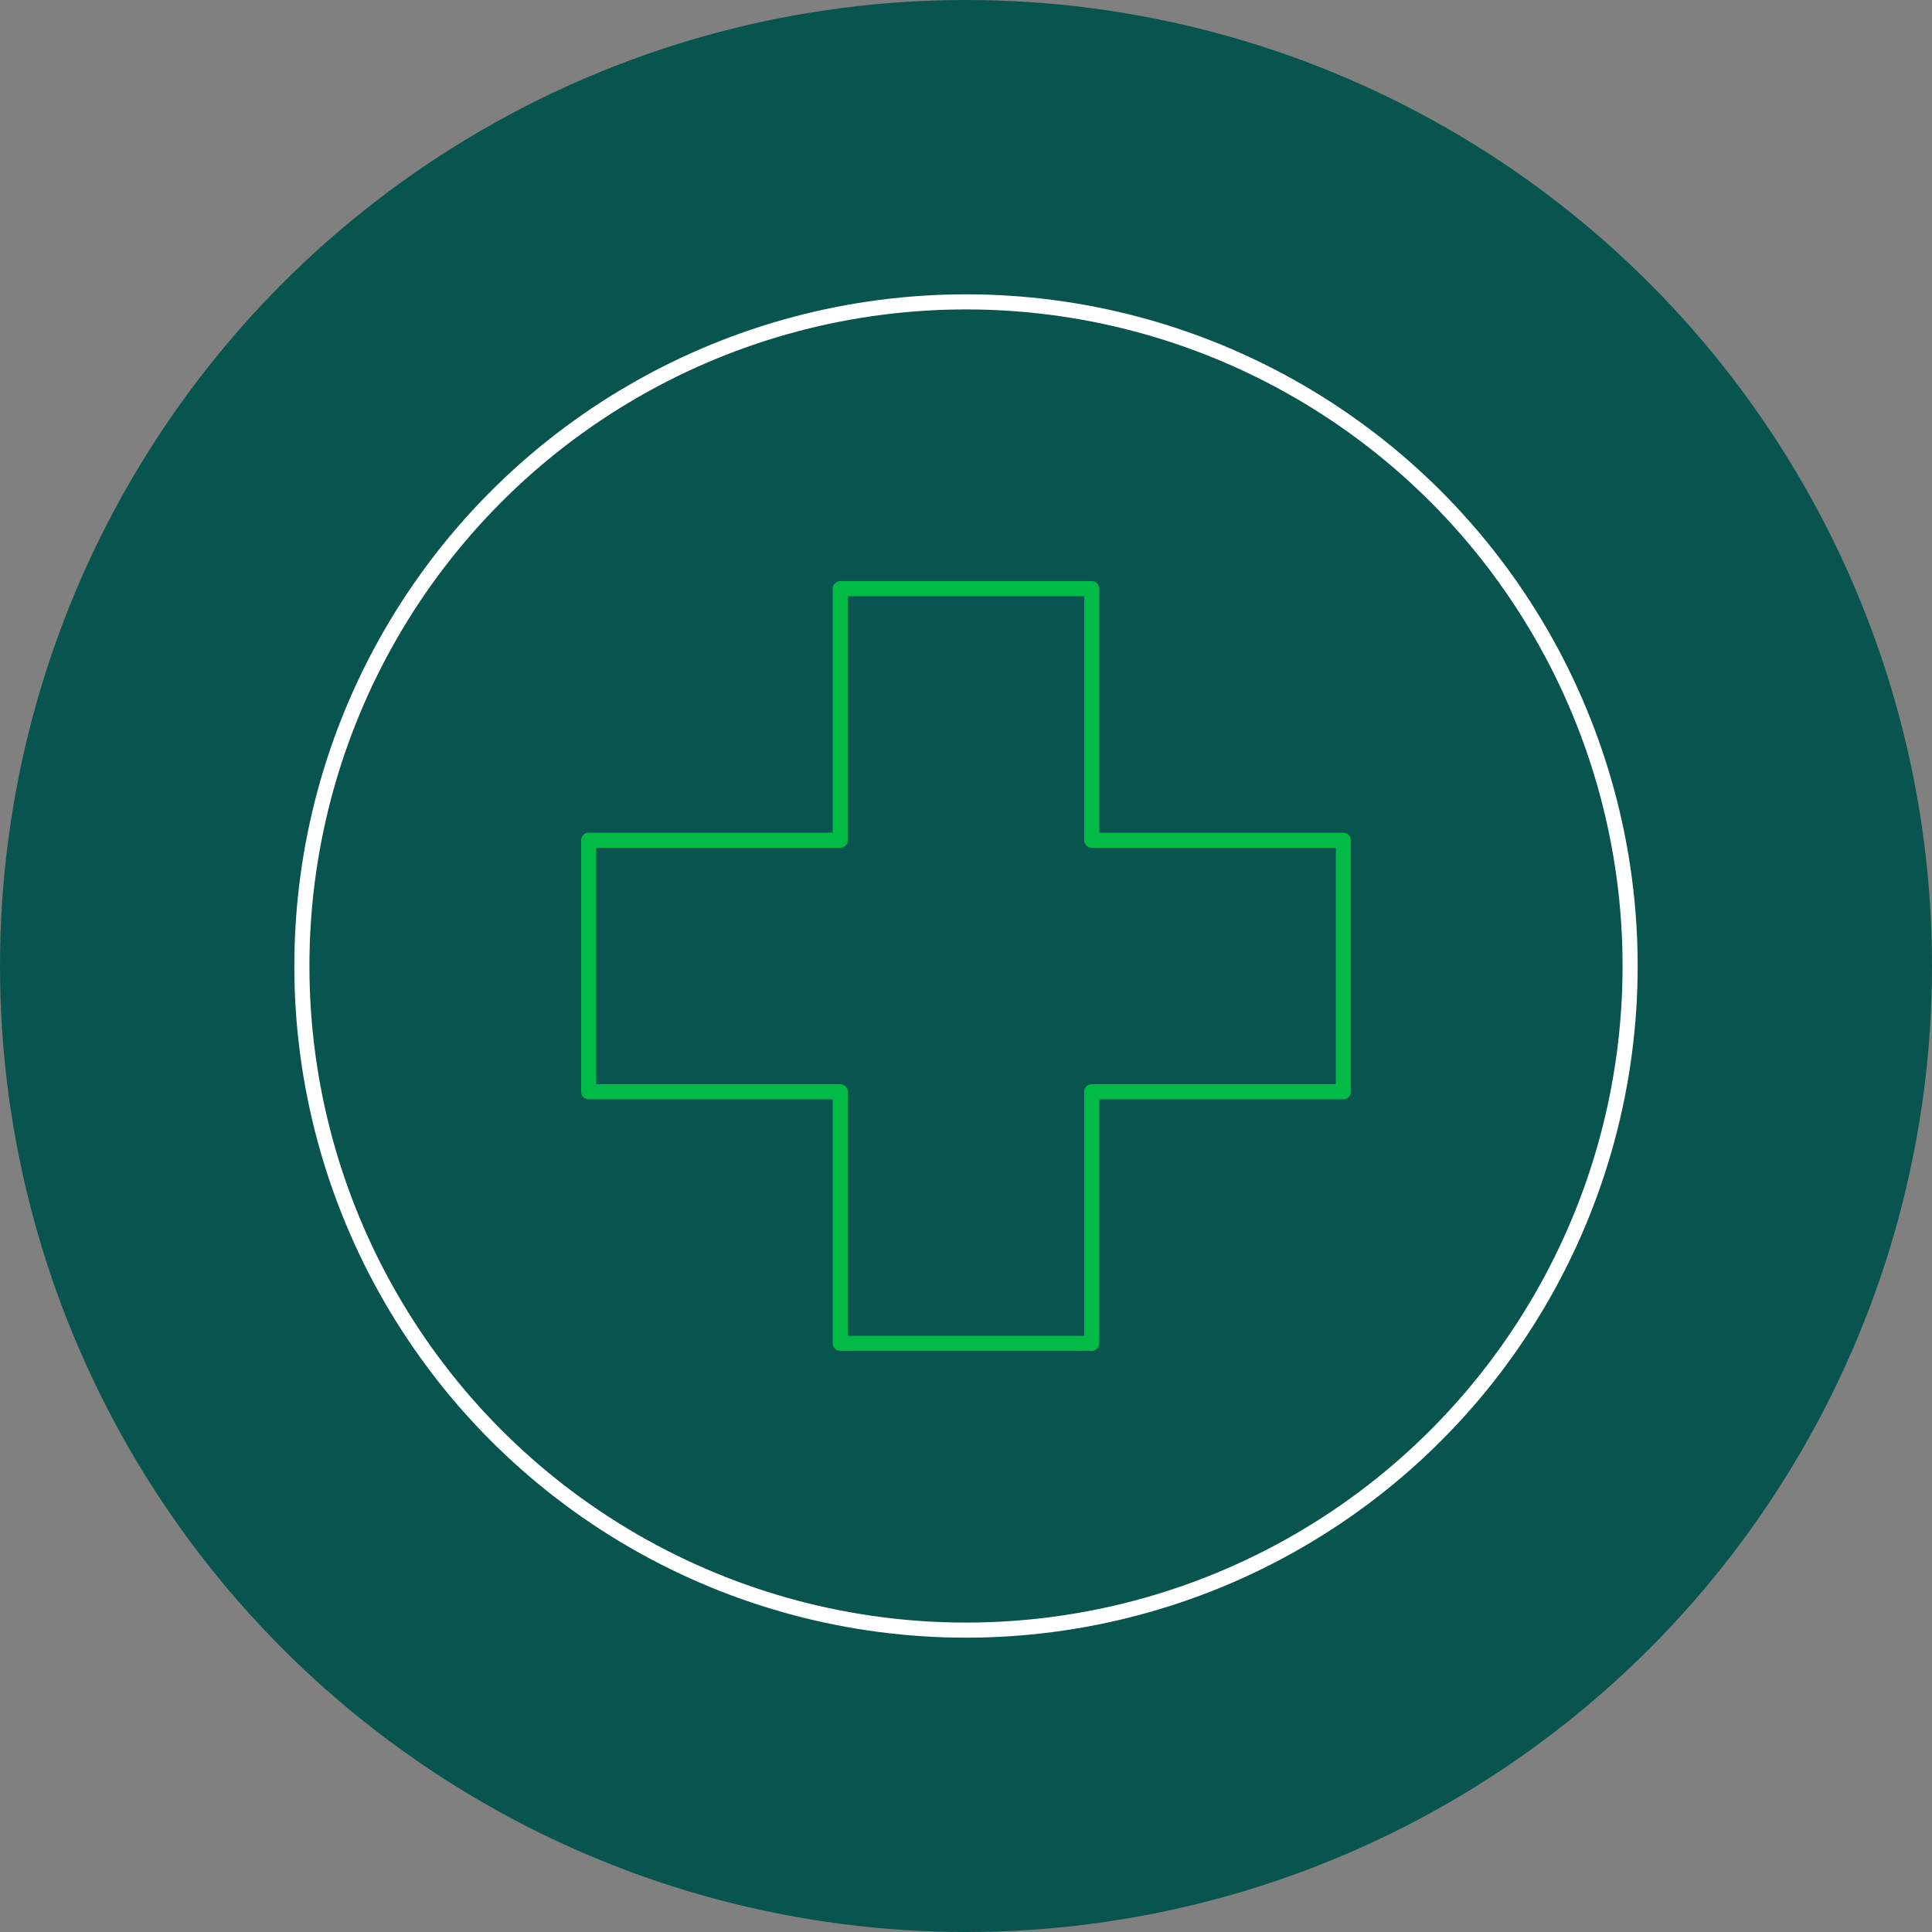
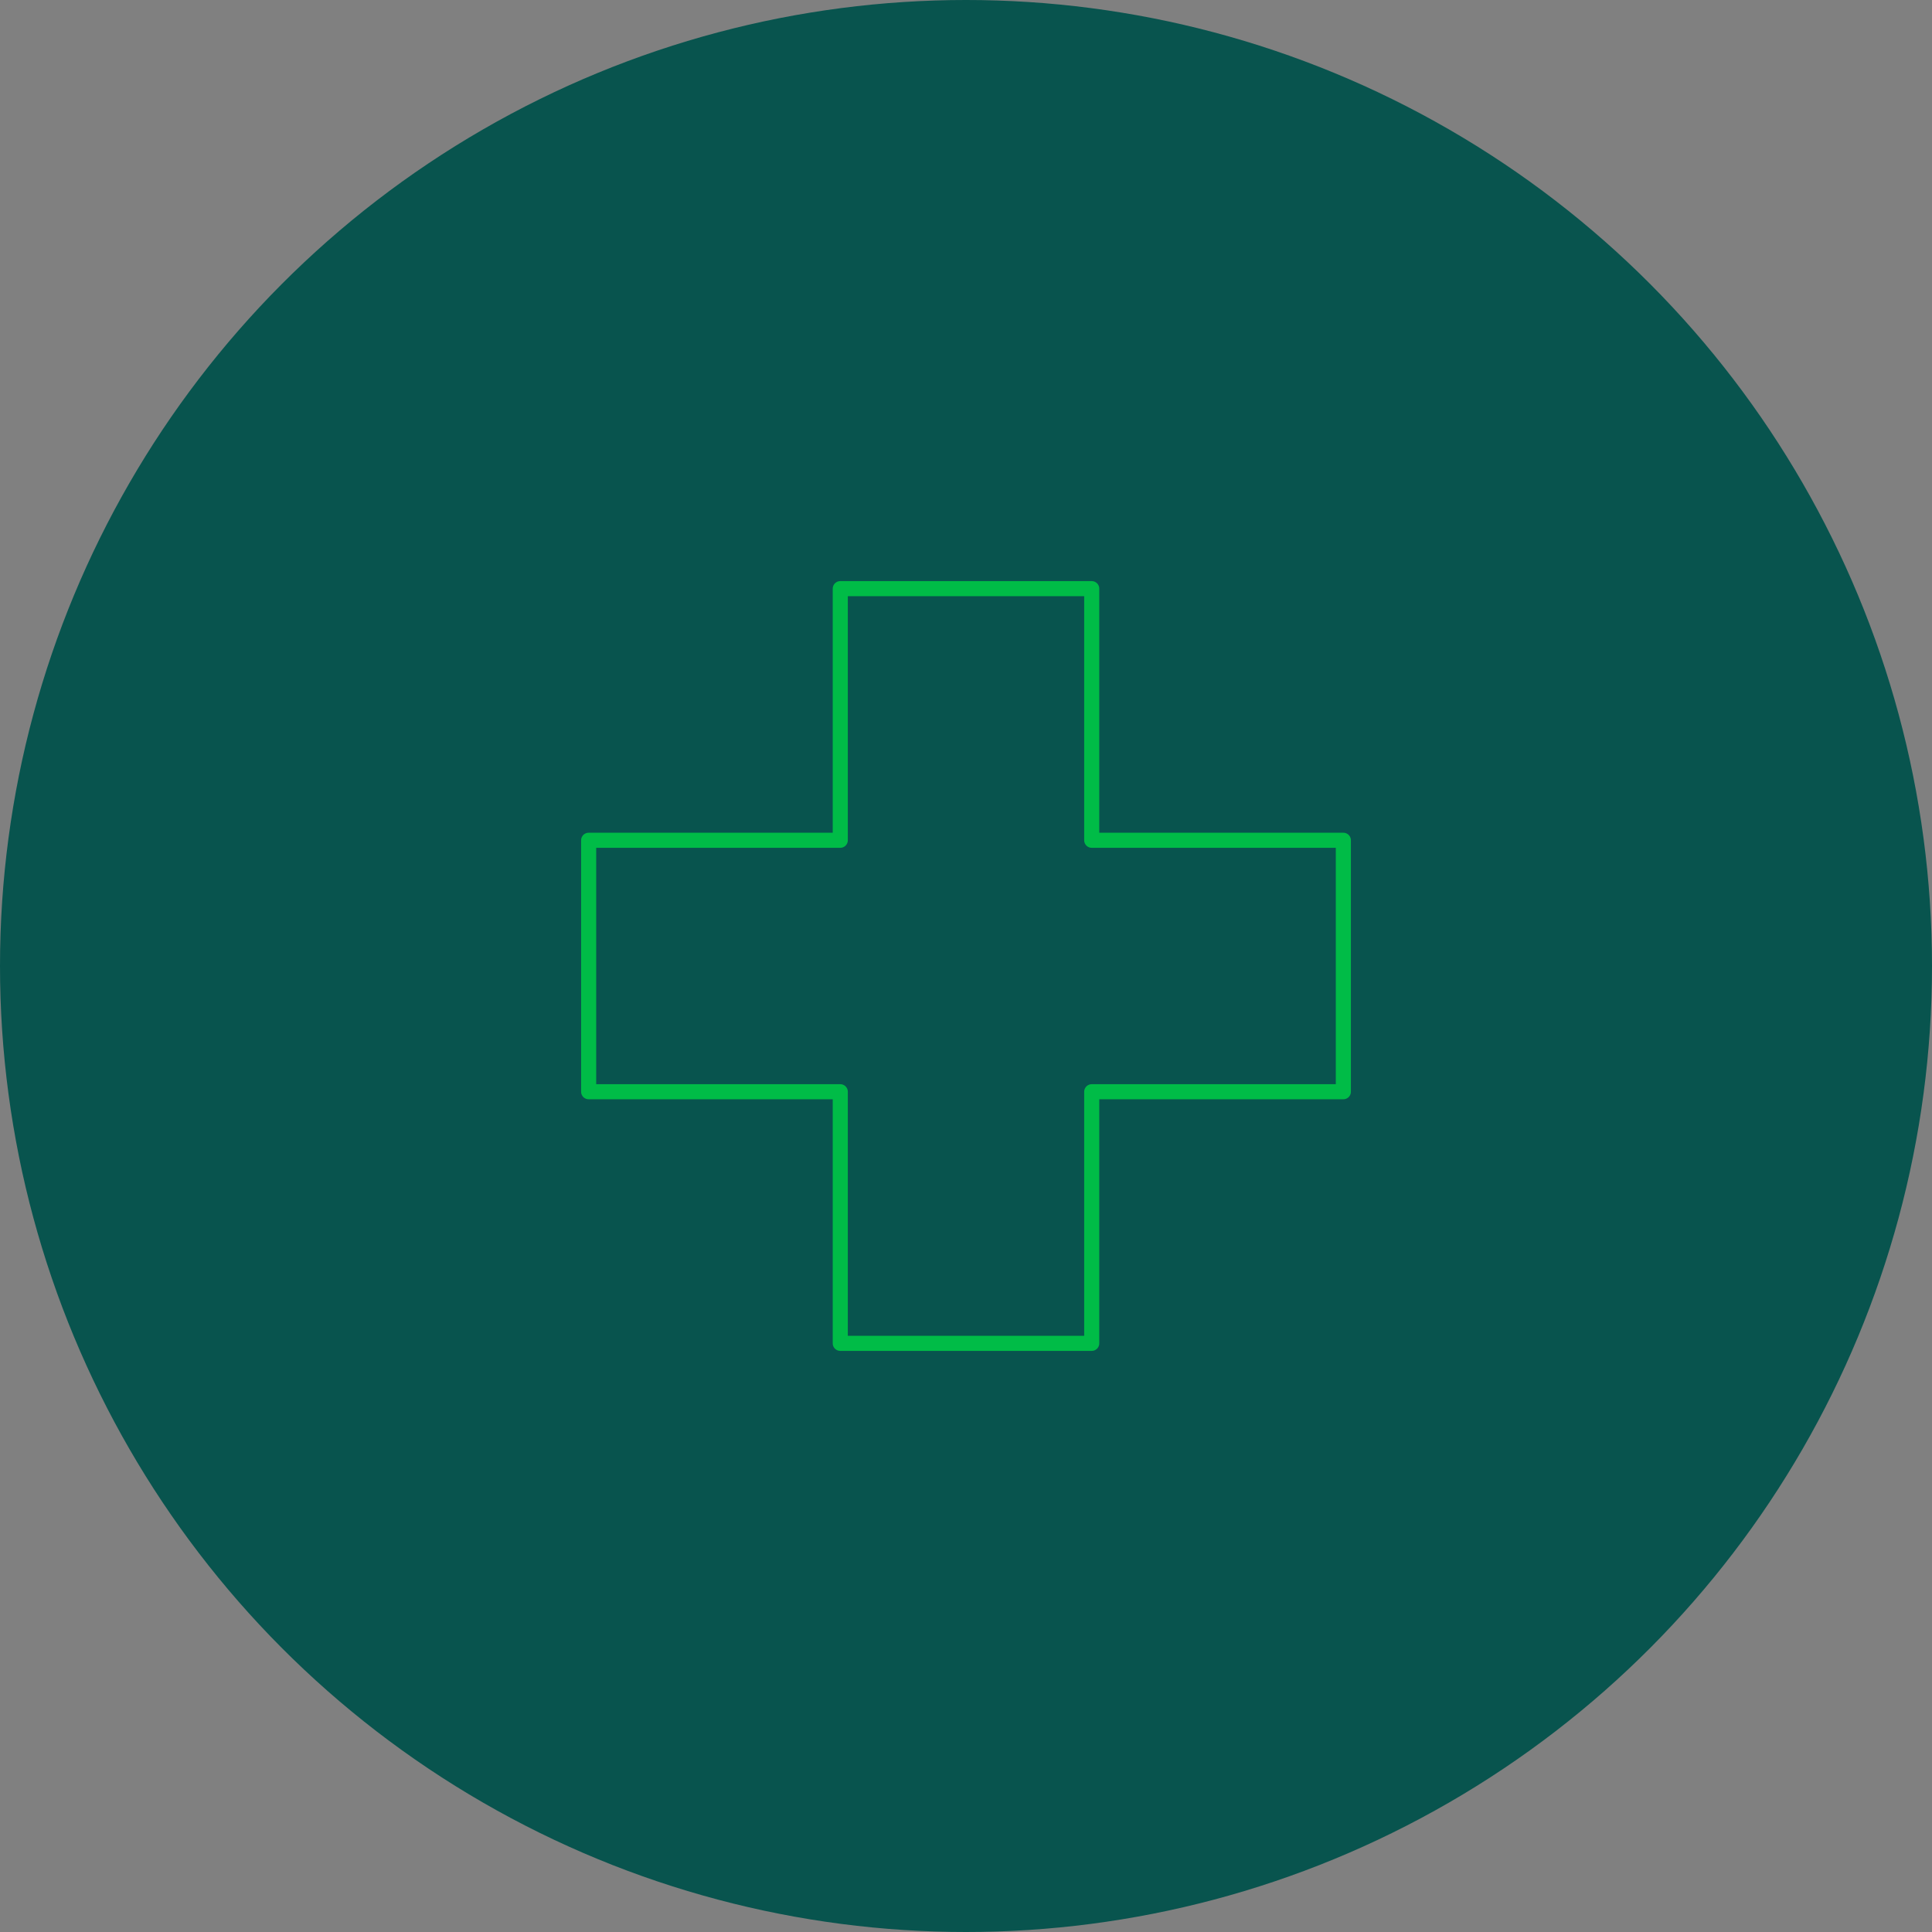
<svg xmlns="http://www.w3.org/2000/svg" id="a" viewBox="0 0 128 128">
  <rect x="0" y="0" width="128" height="128" fill="#808080" stroke="none" />
  <defs>
    <style>.b{stroke:#fff;}.b,.c{fill:none;stroke-linecap:round;stroke-linejoin:round;}.c{stroke:#00bc47;}.d{fill:#08544e;}</style>
  </defs>
  <circle class="d" cx="64" cy="64" r="64" />
-   <circle class="b" cx="64" cy="64" r="44" />
  <polygon class="c" points="89 55.67 72.33 55.67 72.33 39 55.67 39 55.67 55.67 39 55.67 39 72.33 55.67 72.33 55.67 89 72.33 89 72.33 72.33 89 72.33 89 55.67" />
</svg>